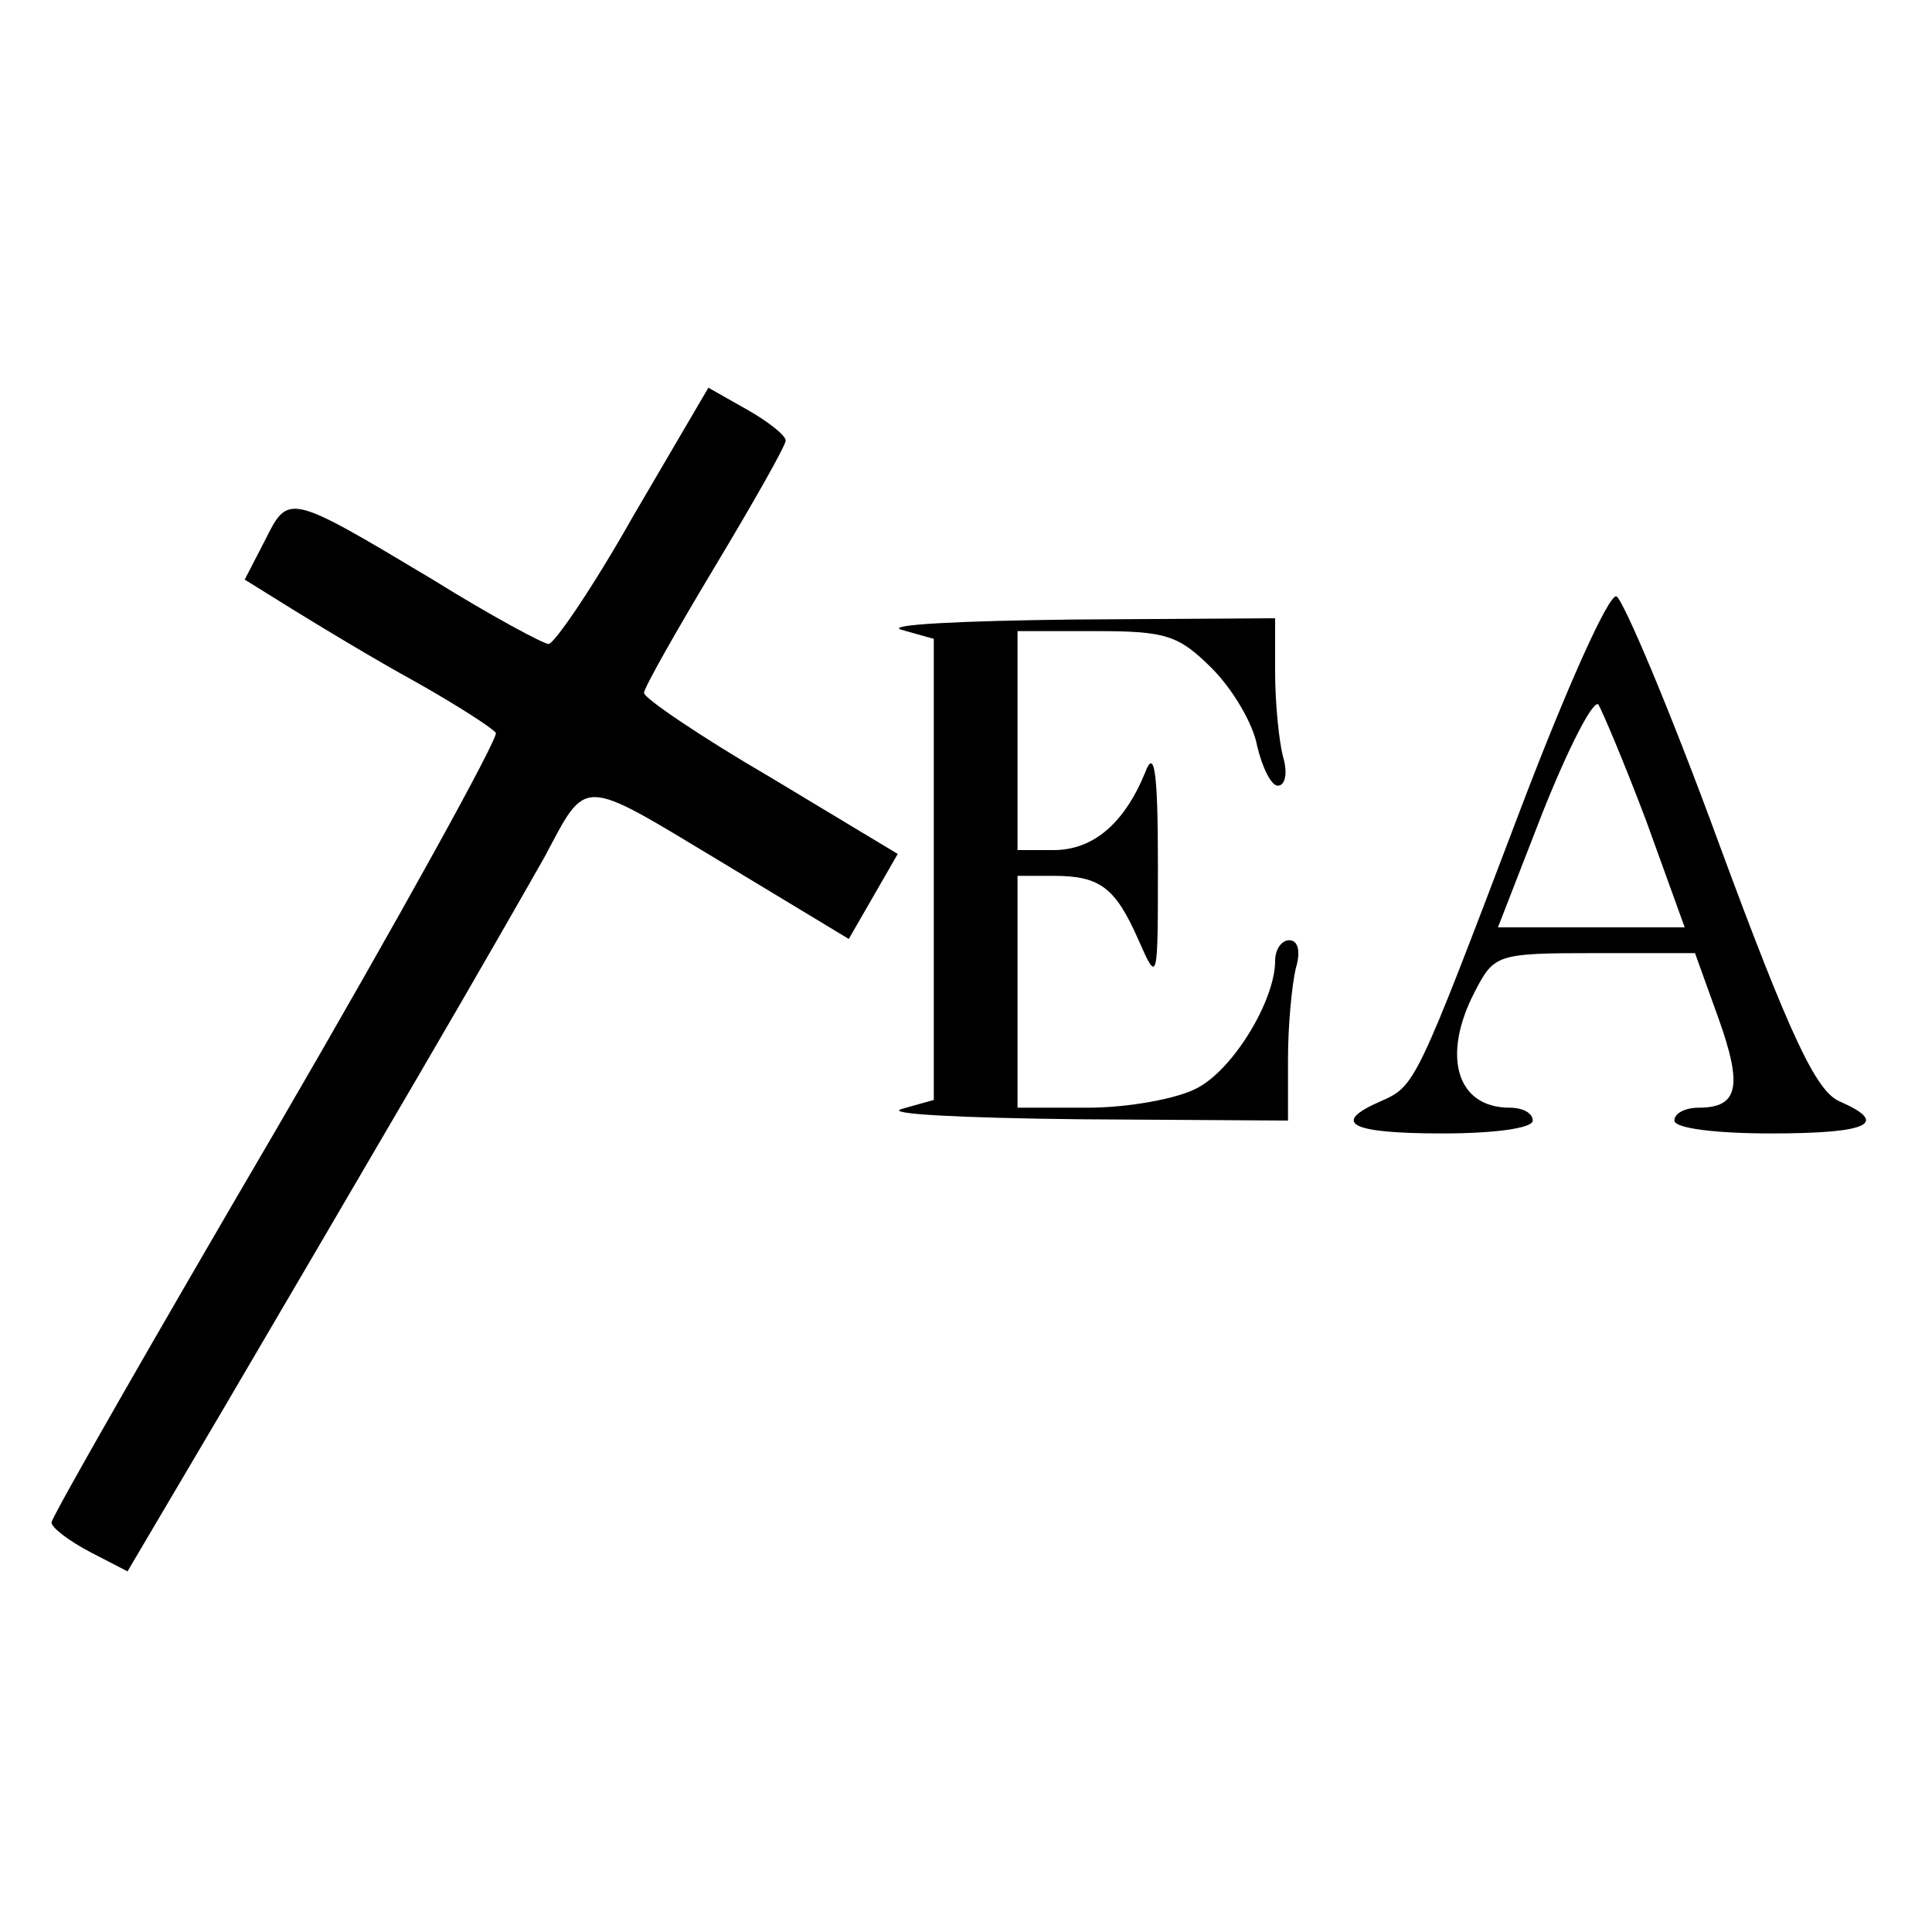
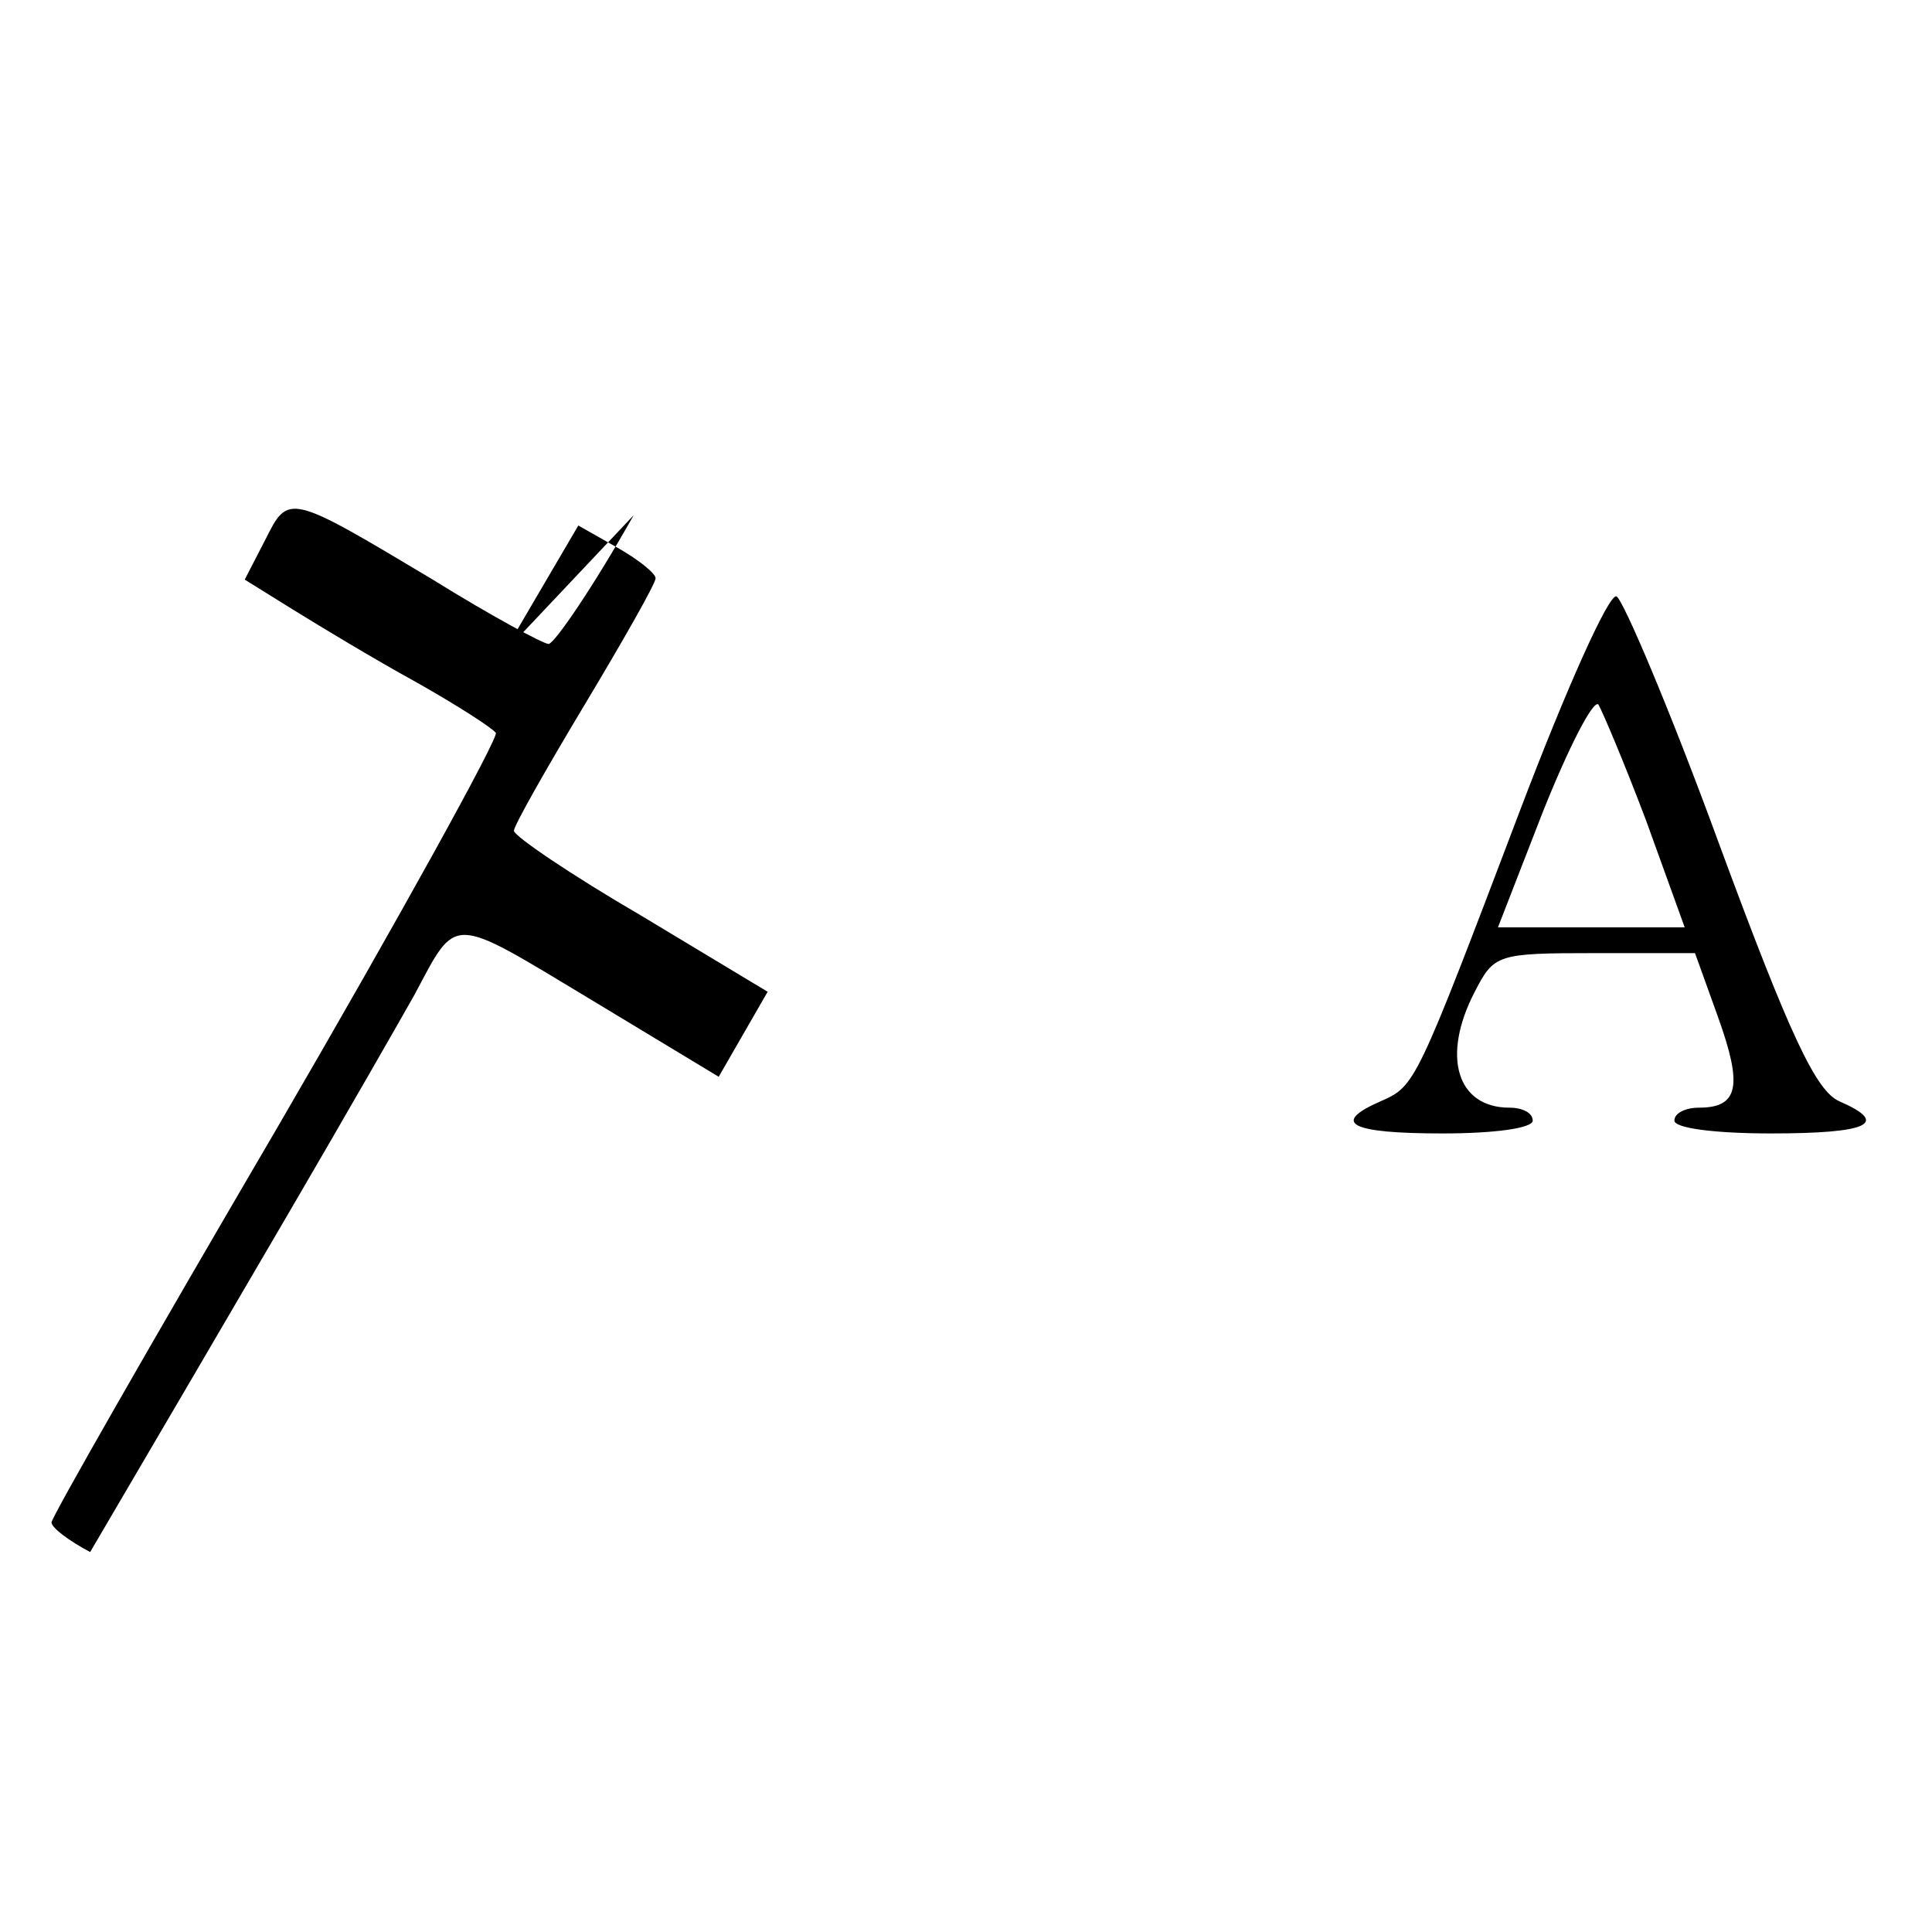
<svg xmlns="http://www.w3.org/2000/svg" version="1.0" width="150pt" height="150pt" viewBox="0 0 150 150" preserveAspectRatio="xMidYMid meet">
  <g transform="translate(0,150) scale(0.1,-0.1)" fill="#000000" stroke="none">
-     <path d="M492 1100 c-31 -55 -61 -99 -66 -100 -4 0 -45 22 -90 50 -112 67 -112 67 -130 31 l-16 -31 37 -23 c21 -13 64 -39 95 -56 32 -18 60 -36 63 -40 2 -4 -74 -142 -170 -307 -96 -164 -175 -302 -175 -306 0 -4 13 -14 30 -23 l29 -15 72 122 c40 68 109 186 154 263 45 77 89 154 98 170 33 62 27 62 135 -3 l101 -61 19 33 19 33 -98 59 c-55 32 -99 62 -99 66 0 4 25 48 55 98 30 50 55 94 55 98 0 4 -14 15 -30 24 l-30 17 -58 -99z" />
+     <path d="M492 1100 c-31 -55 -61 -99 -66 -100 -4 0 -45 22 -90 50 -112 67 -112 67 -130 31 l-16 -31 37 -23 c21 -13 64 -39 95 -56 32 -18 60 -36 63 -40 2 -4 -74 -142 -170 -307 -96 -164 -175 -302 -175 -306 0 -4 13 -14 30 -23 c40 68 109 186 154 263 45 77 89 154 98 170 33 62 27 62 135 -3 l101 -61 19 33 19 33 -98 59 c-55 32 -99 62 -99 66 0 4 25 48 55 98 30 50 55 94 55 98 0 4 -14 15 -30 24 l-30 17 -58 -99z" />
    <path d="M1181 873 c-82 -216 -82 -216 -109 -228 -39 -17 -24 -25 48 -25 40 0 70 4 70 10 0 6 -8 10 -18 10 -41 0 -53 40 -27 90 15 29 17 30 93 30 l78 0 18 -50 c19 -53 16 -70 -15 -70 -10 0 -19 -4 -19 -10 0 -6 32 -10 75 -10 77 0 92 8 53 25 -18 8 -38 50 -93 199 -38 104 -75 191 -80 193 -6 2 -39 -72 -74 -164z m97 -10 l30 -83 -73 0 -72 0 35 90 c20 50 39 87 43 83 3 -5 20 -45 37 -90z" />
-     <path d="M700 1011 l25 -7 0 -179 0 -179 -25 -7 c-14 -4 48 -7 138 -8 l162 -1 0 48 c0 26 3 57 6 70 4 13 2 22 -5 22 -6 0 -11 -7 -11 -16 0 -31 -33 -85 -61 -99 -15 -8 -53 -15 -84 -15 l-55 0 0 90 0 90 28 0 c36 0 48 -9 66 -50 15 -34 15 -33 15 60 0 73 -3 89 -10 70 -16 -39 -40 -60 -71 -60 l-28 0 0 85 0 85 61 0 c54 0 64 -3 90 -29 16 -16 32 -43 35 -60 4 -17 11 -31 16 -31 6 0 8 10 4 23 -3 12 -6 41 -6 65 l0 42 -157 -1 c-87 -1 -147 -4 -133 -8z" />
  </g>
</svg>